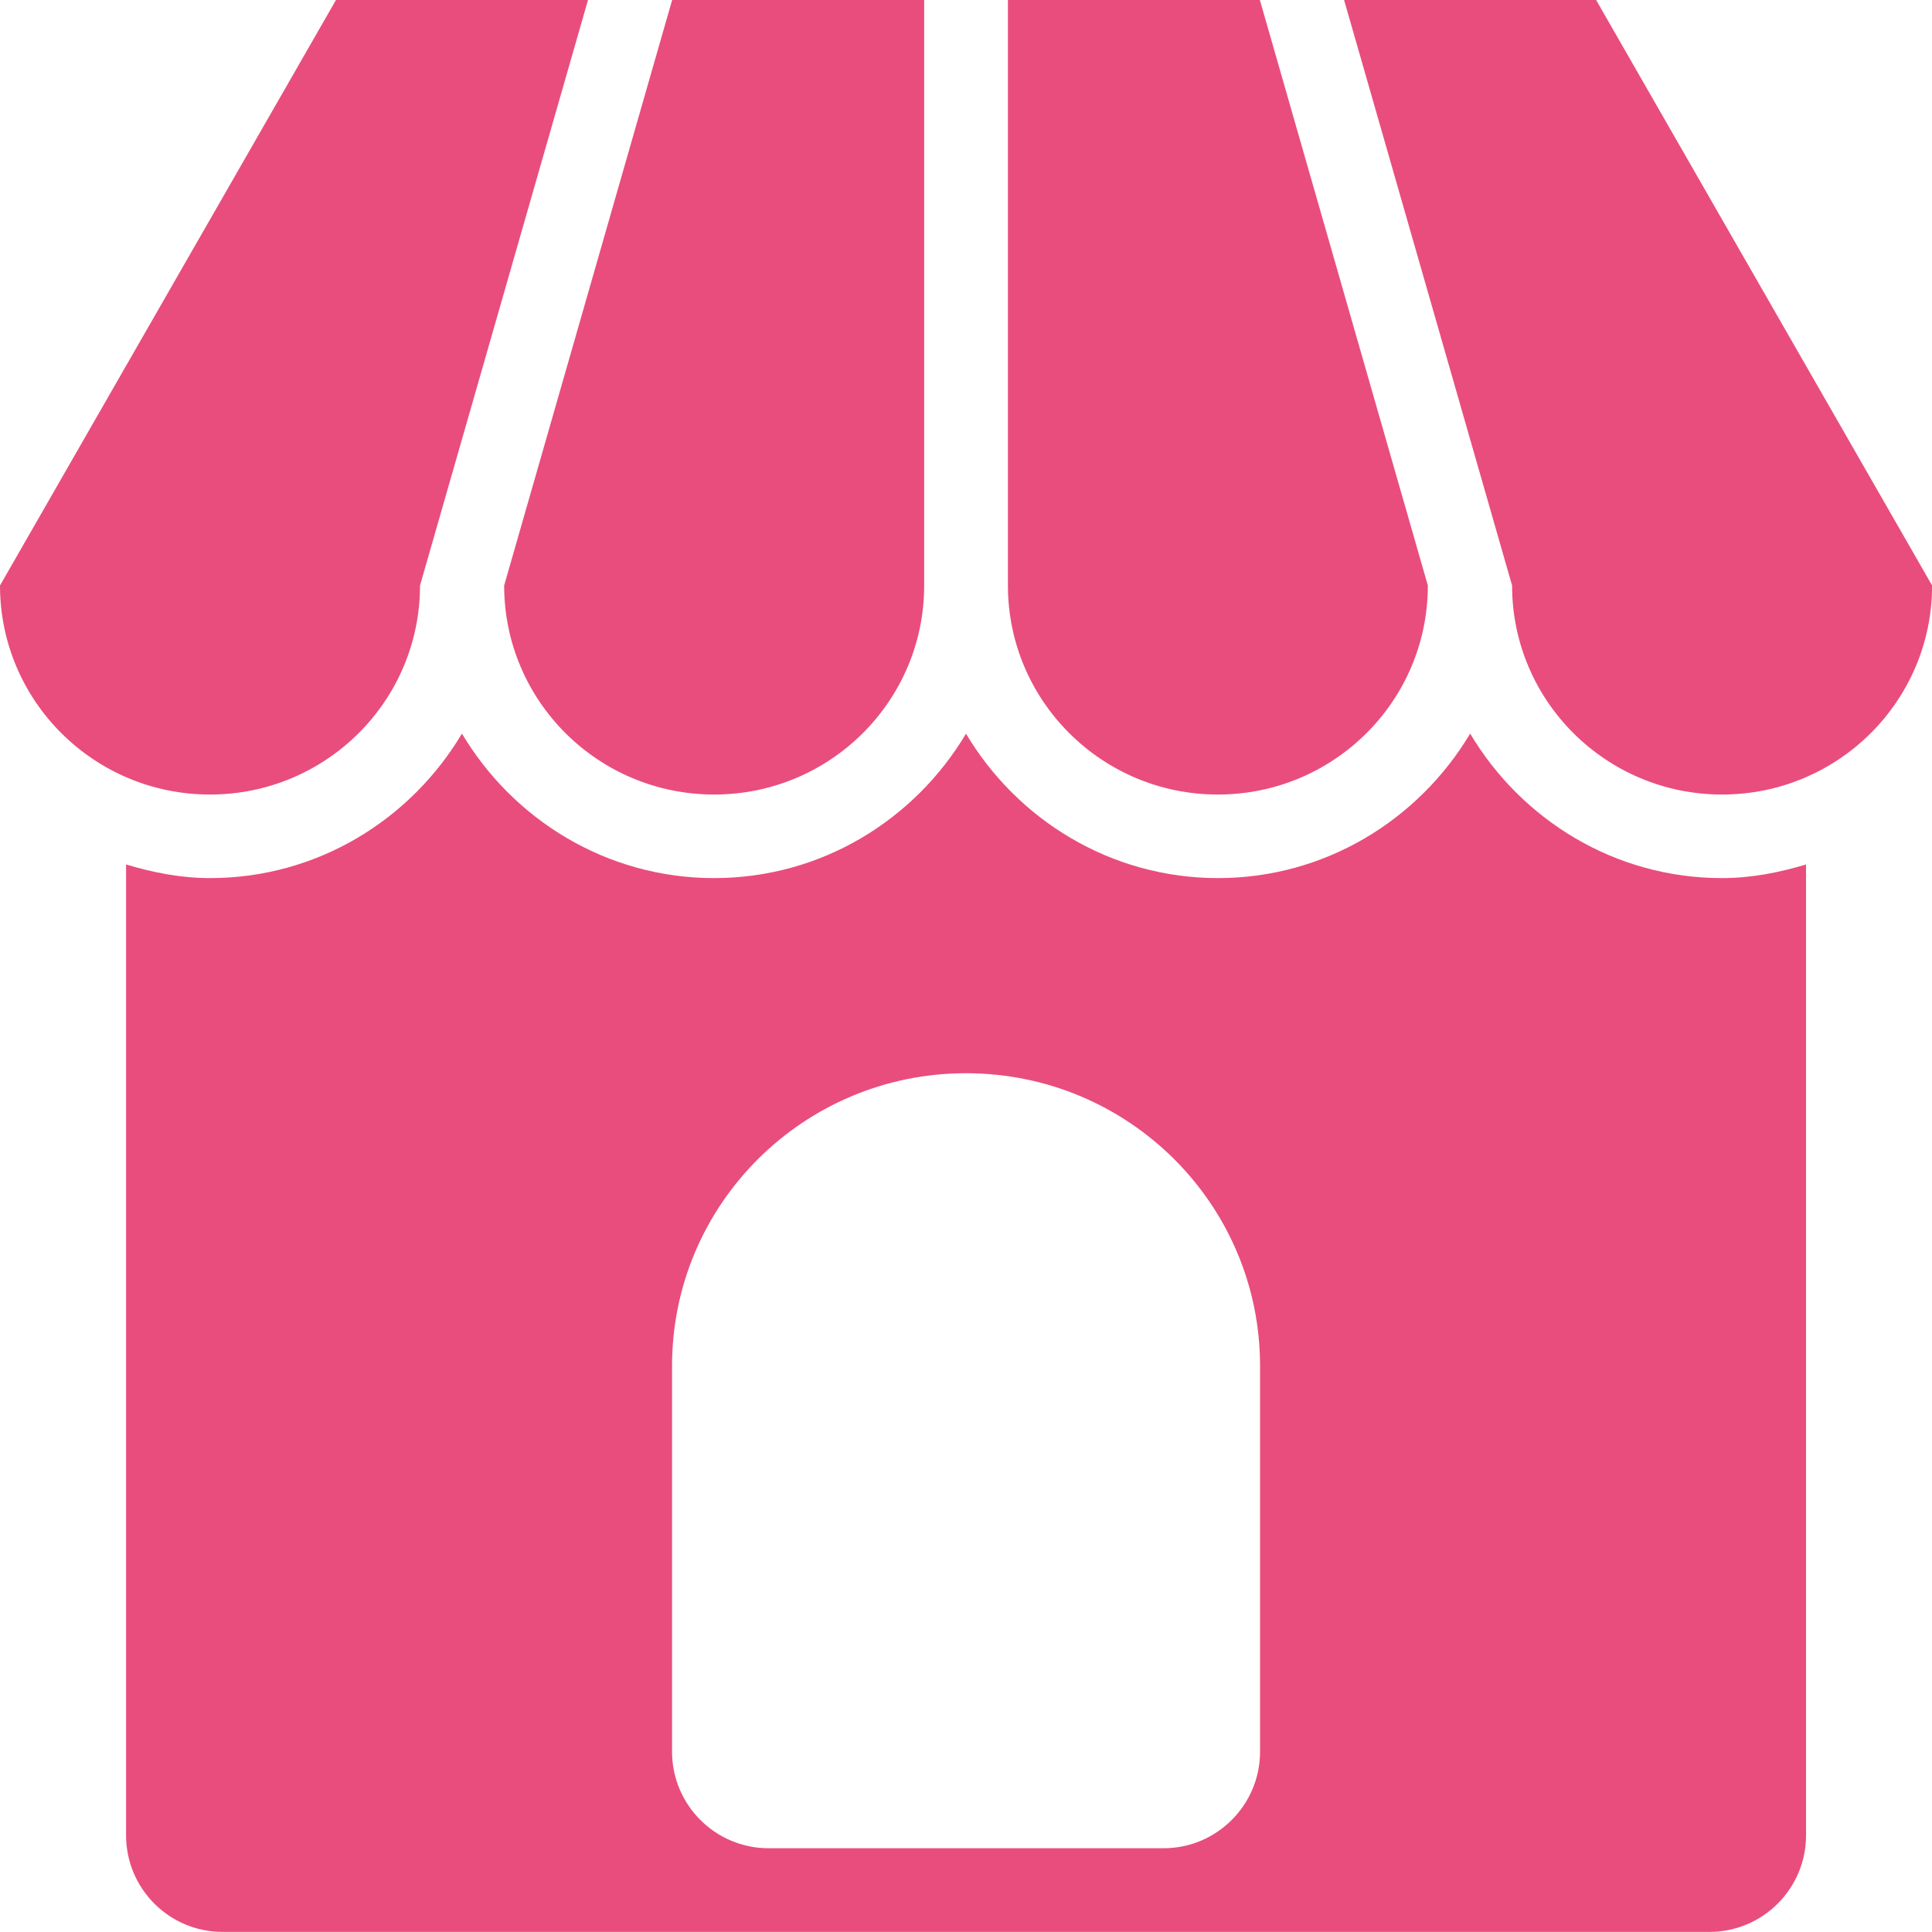
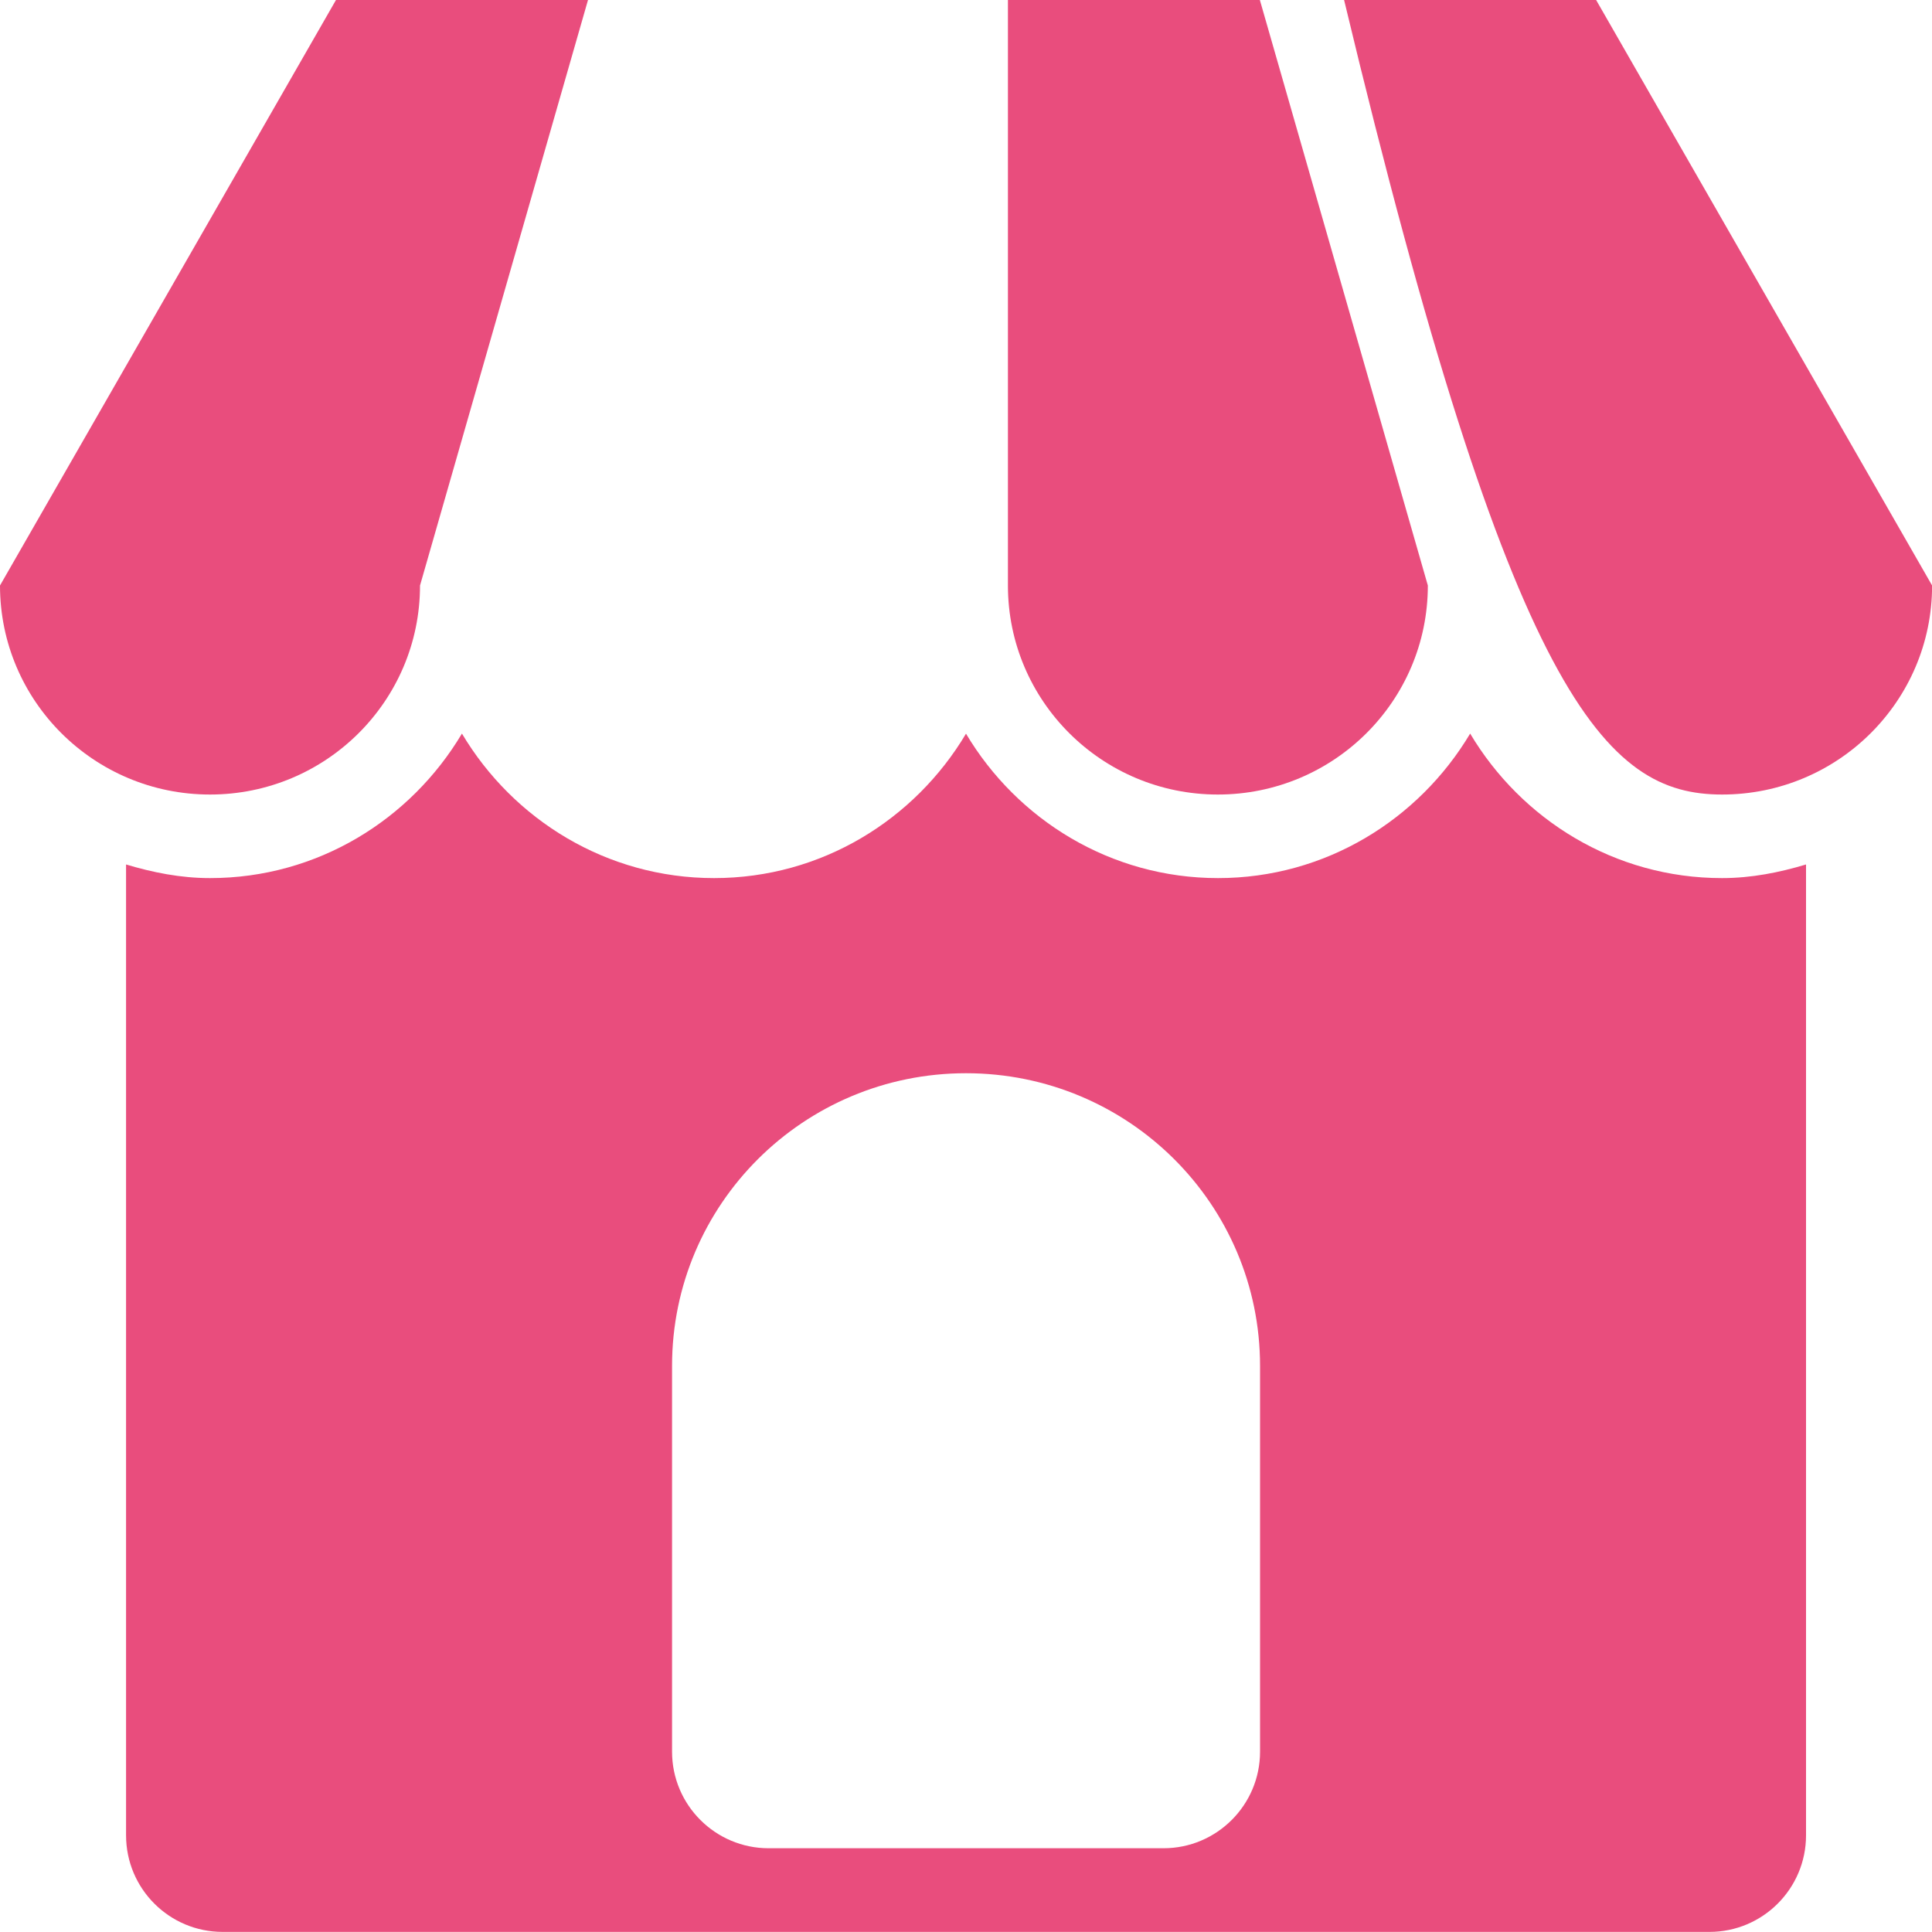
<svg xmlns="http://www.w3.org/2000/svg" width="20" height="20" viewBox="0 0 20 20" fill="none">
  <path d="M2.174 8.225C3.375 8.225 4.348 7.256 4.348 6.061L6.087 0H3.478L0 6.061C0 7.256 0.973 8.225 2.174 8.225Z" fill="#E94D7D" />
-   <path d="M7.393 8.225C8.594 8.225 9.567 7.256 9.567 6.061V0H6.958L5.219 6.061C5.219 7.256 6.192 8.225 7.393 8.225Z" fill="#E94D7D" />
-   <path d="M17.827 8.225C19.028 8.225 20.001 7.256 20.001 6.061L16.523 0H13.914L15.653 6.061C15.653 7.256 16.626 8.225 17.827 8.225Z" fill="#E94D7D" />
+   <path d="M17.827 8.225C19.028 8.225 20.001 7.256 20.001 6.061L16.523 0H13.914C15.653 7.256 16.626 8.225 17.827 8.225Z" fill="#E94D7D" />
  <path d="M12.607 8.225C13.808 8.225 14.781 7.256 14.781 6.061L13.042 0H10.434V6.061C10.434 7.256 11.407 8.225 12.607 8.225Z" fill="#E94D7D" />
  <path d="M18.696 8.949C18.419 9.032 18.131 9.09 17.826 9.09C16.714 9.09 15.749 8.484 15.219 7.594C14.688 8.484 13.721 9.09 12.609 9.09C11.497 9.09 10.53 8.485 10 7.595C9.47 8.485 8.505 9.09 7.392 9.09C6.279 9.09 5.312 8.484 4.782 7.594C4.252 8.484 3.287 9.09 2.174 9.09C1.87 9.09 1.582 9.032 1.305 8.949V16.276V18.999C1.305 19.551 1.752 19.999 2.305 19.999H17.696C18.248 19.999 18.696 19.551 18.696 18.999V16.276V8.949ZM13.044 18.133C13.044 18.685 12.596 19.133 12.044 19.133H7.957C7.405 19.133 6.957 18.685 6.957 18.133V14.14C6.957 12.466 8.319 11.11 10 11.11C11.682 11.11 13.044 12.466 13.044 14.14V18.133Z" fill="#E94D7D" />
</svg>